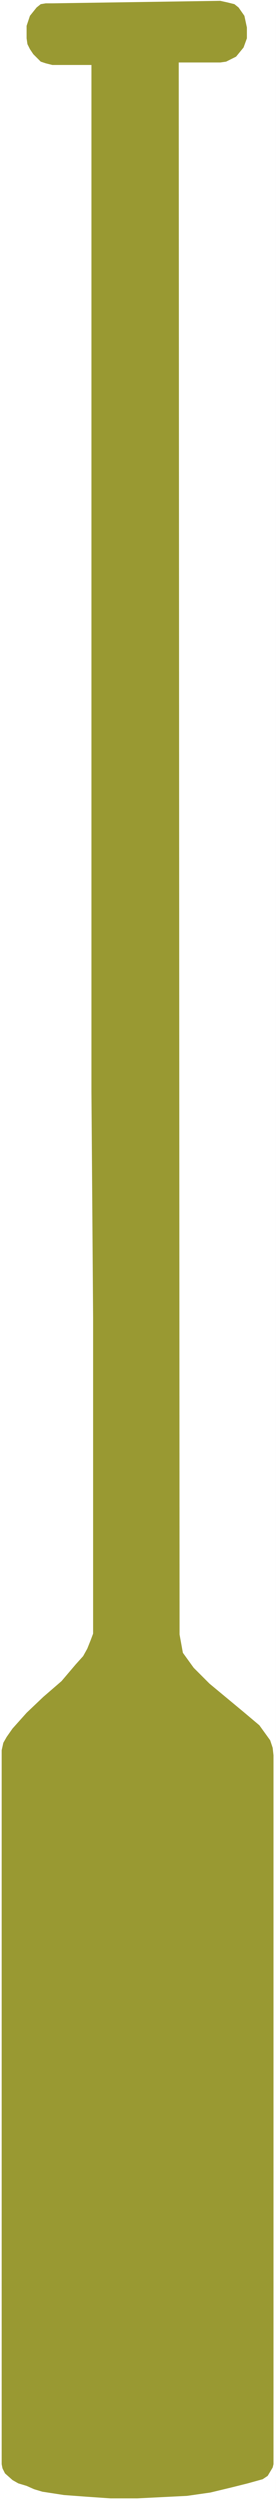
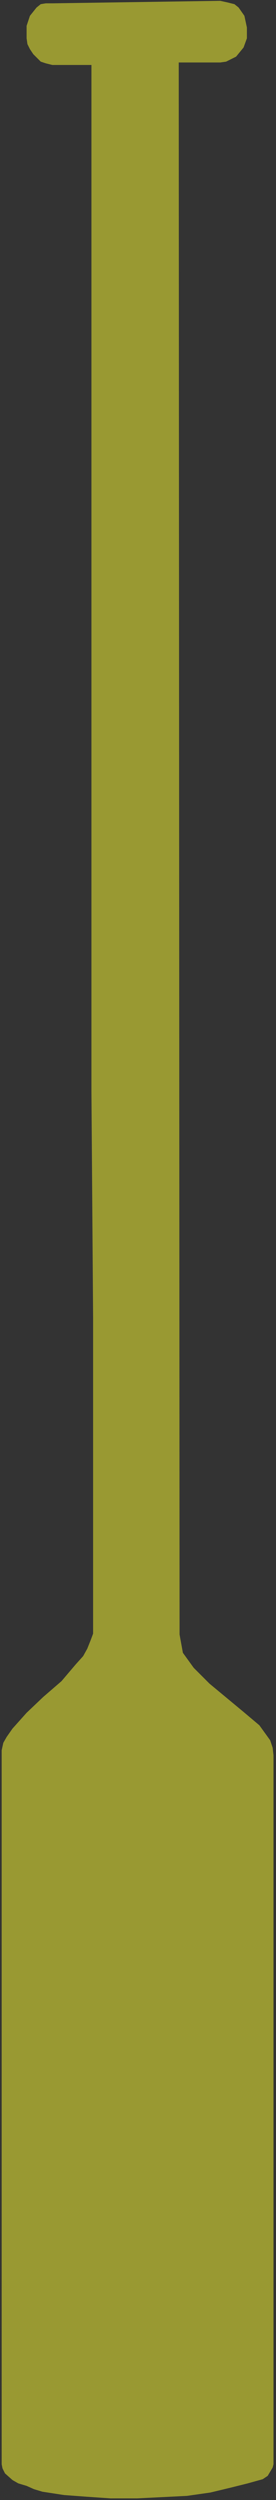
<svg xmlns="http://www.w3.org/2000/svg" xmlns:ns1="http://sodipodi.sourceforge.net/DTD/sodipodi-0.dtd" xmlns:ns2="http://www.inkscape.org/namespaces/inkscape" version="1.0" width="8.433mm" height="76.225mm" id="svg2" ns1:docname="Oar.WMF">
  <rect width="100%" height="100%" fill="#333333" stroke="none" />
  <ns1:namedview id="namedview2" pagecolor="#ffffff" bordercolor="#000000" borderopacity="0.25" ns2:showpageshadow="2" ns2:pageopacity="0.0" ns2:pagecheckerboard="0" ns2:deskcolor="#d1d1d1" ns2:document-units="mm" />
  <defs id="defs1">
    <pattern id="WMFhbasepattern" patternUnits="userSpaceOnUse" width="6" height="6" x="0" y="0" />
  </defs>
-   <path style="fill:#ffffff;fill-opacity:1;fill-rule:evenodd;stroke:none" d="M 0,288.096 H 31.872 V 0 H 0 Z" id="path1" />
  <path style="fill:#999932;fill-opacity:1;fill-rule:evenodd;stroke:none" d="m 6.048,0.384 19.392,-0.288 0.864,0.192 0.768,0.192 0.48,0.384 0.672,0.96 0.288,1.344 V 4.416 L 28.128,5.472 27.264,6.528 26.112,7.104 25.44,7.2 h -4.8 l 0.096,181.152 0.192,1.056 0.192,1.056 1.248,1.728 1.824,1.824 3.936,3.264 1.824,1.536 1.248,1.728 0.288,0.864 0.096,0.864 v 81.696 l -0.096,0.384 -0.288,0.48 -0.288,0.48 -0.576,0.384 -1.728,0.48 -1.92,0.48 -2.4,0.576 -2.688,0.384 -5.76,0.288 h -3.072 l -2.784,-0.192 -2.592,-0.192 -2.496,-0.384 -0.96,-0.288 -0.864,-0.384 -0.96,-0.288 -0.672,-0.384 -0.864,-0.768 -0.288,-0.576 -0.096,-0.48 v -82.272 l 0.192,-0.864 0.384,-0.672 0.672,-0.96 1.632,-1.824 1.92,-1.824 2.112,-1.824 1.632,-1.92 0.864,-0.96 0.48,-0.864 0.384,-0.96 0.288,-0.768 V 151.872 L 10.56,125.856 V 7.488 H 6.048 L 5.28,7.296 4.704,7.104 4.224,6.624 3.84,6.24 3.456,5.664 3.168,5.088 3.072,4.416 V 2.976 L 3.456,1.824 3.84,1.344 4.224,0.864 4.704,0.48 5.28,0.384 Z" id="path2" />
</svg>